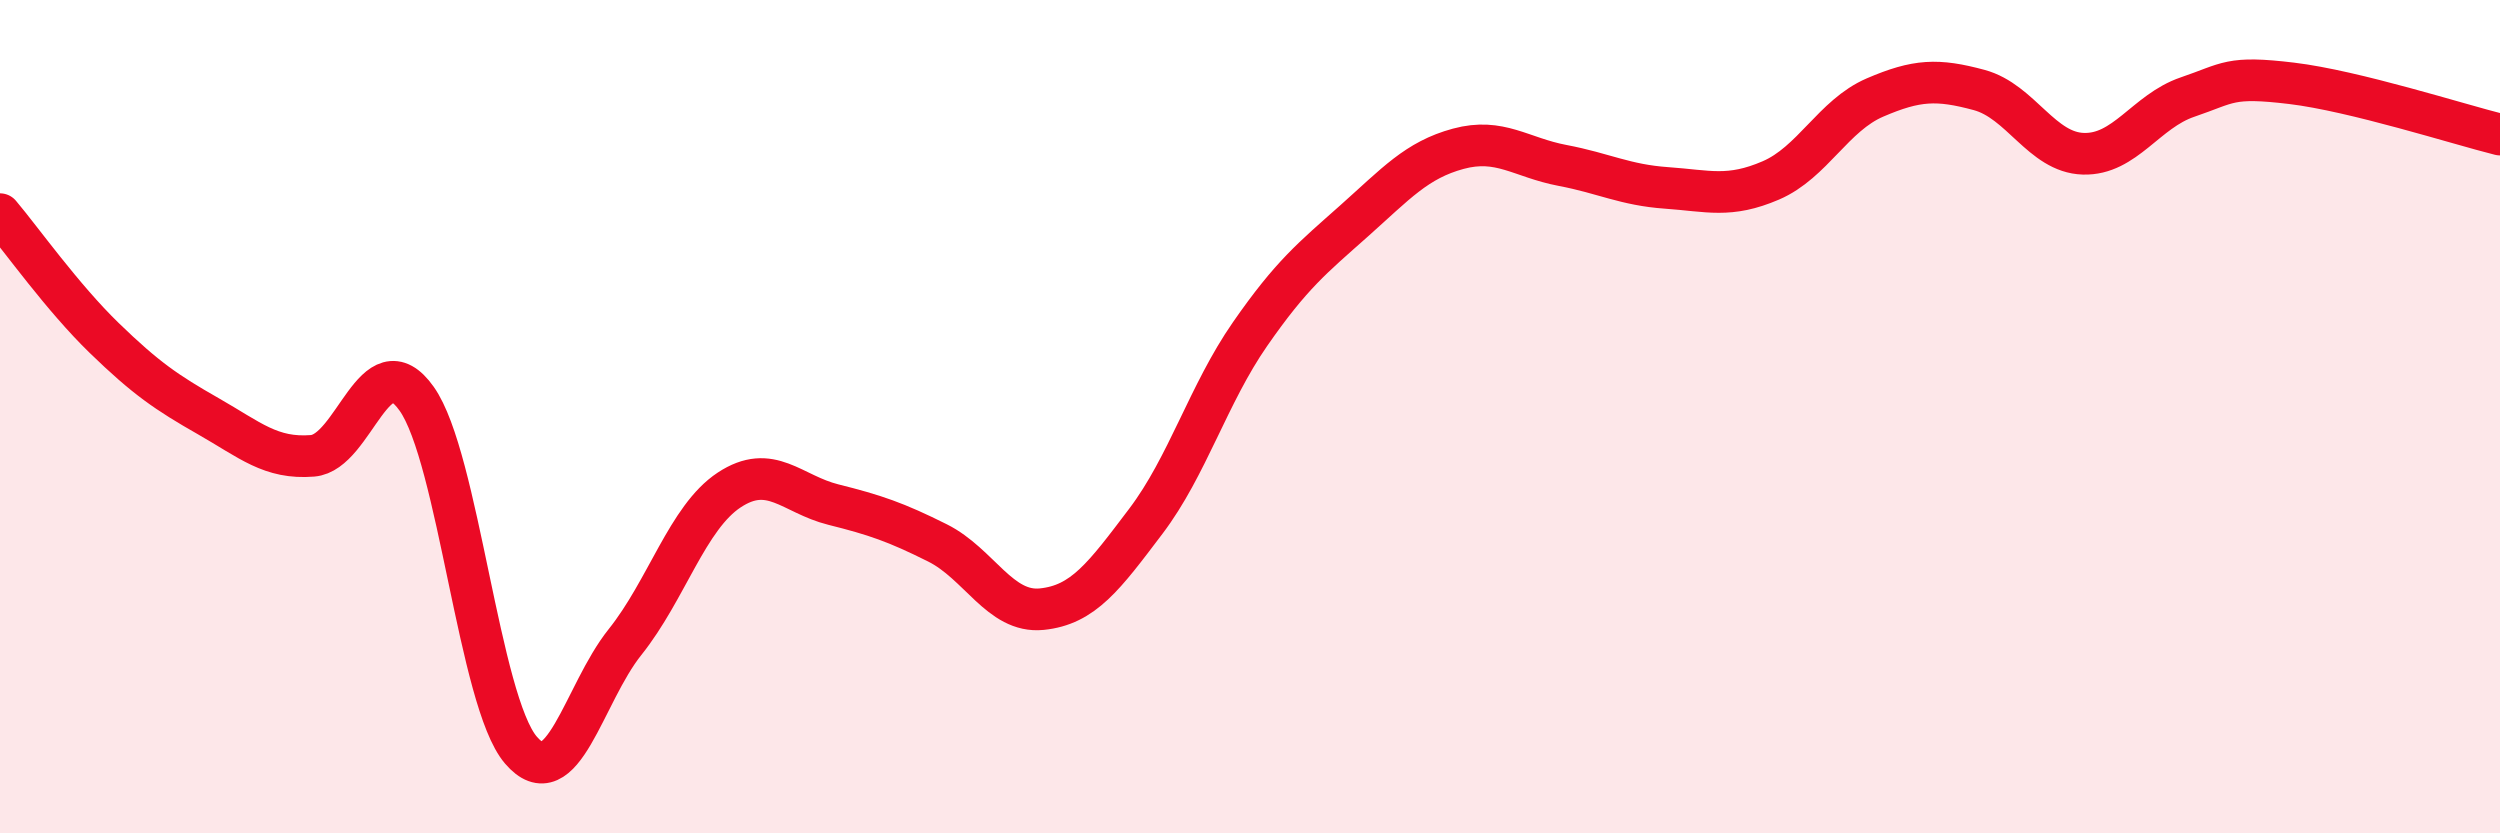
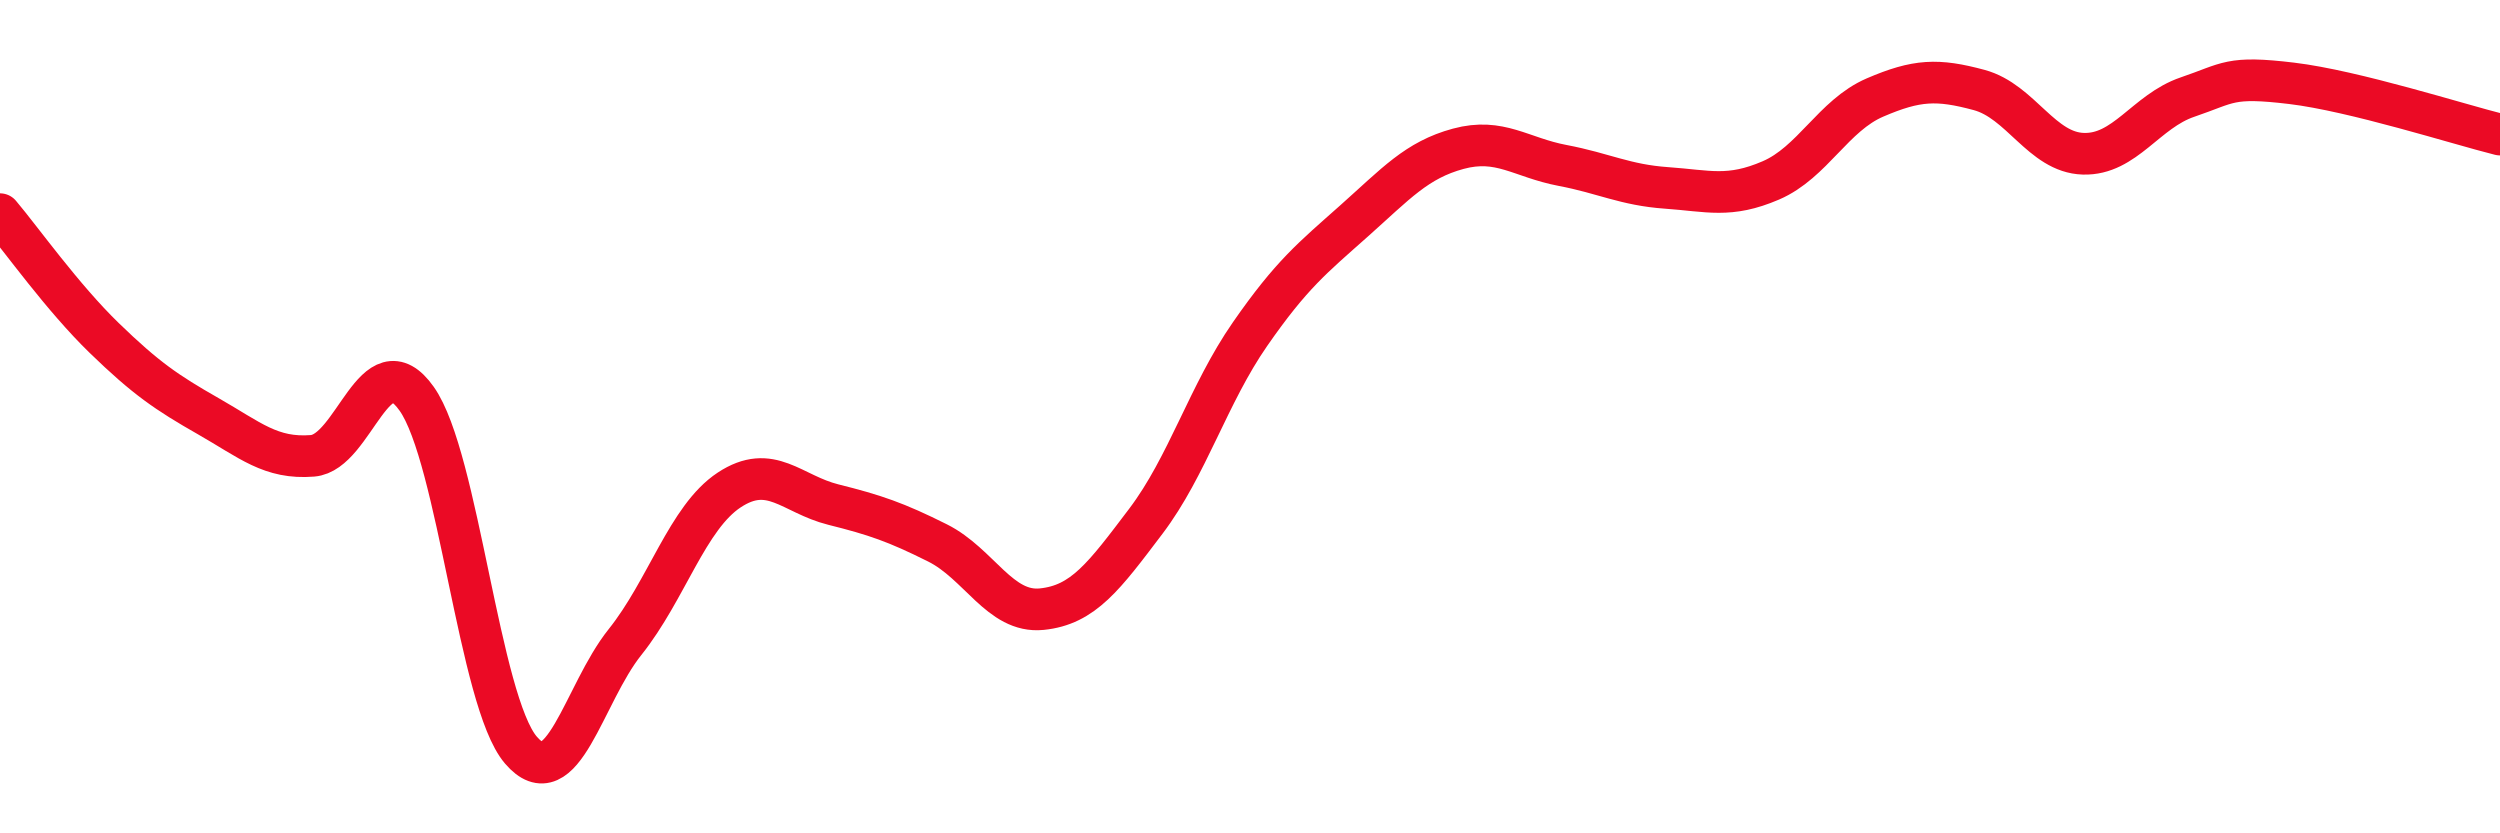
<svg xmlns="http://www.w3.org/2000/svg" width="60" height="20" viewBox="0 0 60 20">
-   <path d="M 0,5.14 C 0.5,5.73 1.5,7.14 2.5,8.11 C 3.5,9.08 4,9.42 5,9.99 C 6,10.56 6.5,11.02 7.5,10.94 C 8.5,10.86 9,8.16 10,9.57 C 11,10.98 11.5,16.83 12.5,18 C 13.5,19.17 14,16.66 15,15.41 C 16,14.16 16.5,12.42 17.5,11.76 C 18.5,11.1 19,11.86 20,12.11 C 21,12.36 21.5,12.53 22.5,13.03 C 23.5,13.53 24,14.72 25,14.62 C 26,14.52 26.5,13.83 27.5,12.51 C 28.5,11.19 29,9.46 30,8.02 C 31,6.58 31.5,6.19 32.5,5.3 C 33.5,4.41 34,3.84 35,3.57 C 36,3.3 36.5,3.78 37.5,3.97 C 38.5,4.16 39,4.44 40,4.51 C 41,4.58 41.5,4.76 42.5,4.33 C 43.5,3.9 44,2.77 45,2.34 C 46,1.91 46.5,1.89 47.5,2.16 C 48.5,2.43 49,3.66 50,3.69 C 51,3.72 51.5,2.67 52.5,2.33 C 53.5,1.99 53.5,1.82 55,2 C 56.5,2.18 59,2.98 60,3.23L60 20L0 20Z" fill="#EB0A25" opacity="0.1" stroke-linecap="round" stroke-linejoin="round" />
  <path d="M 0,5.14 C 0.5,5.73 1.5,7.14 2.5,8.11 C 3.5,9.08 4,9.42 5,9.99 C 6,10.56 6.5,11.02 7.5,10.94 C 8.5,10.86 9,8.16 10,9.57 C 11,10.98 11.5,16.83 12.5,18 C 13.5,19.17 14,16.66 15,15.41 C 16,14.16 16.5,12.42 17.5,11.76 C 18.5,11.1 19,11.86 20,12.11 C 21,12.36 21.5,12.53 22.5,13.03 C 23.5,13.53 24,14.72 25,14.62 C 26,14.52 26.5,13.83 27.5,12.51 C 28.5,11.19 29,9.46 30,8.02 C 31,6.58 31.5,6.19 32.5,5.3 C 33.5,4.41 34,3.84 35,3.57 C 36,3.3 36.5,3.78 37.5,3.97 C 38.5,4.16 39,4.44 40,4.51 C 41,4.58 41.5,4.76 42.5,4.33 C 43.5,3.9 44,2.77 45,2.34 C 46,1.91 46.5,1.89 47.5,2.16 C 48.5,2.43 49,3.66 50,3.69 C 51,3.72 51.5,2.67 52.5,2.33 C 53.5,1.99 53.5,1.82 55,2 C 56.5,2.18 59,2.98 60,3.23" stroke="#EB0A25" stroke-width="1" fill="none" stroke-linecap="round" stroke-linejoin="round" />
</svg>